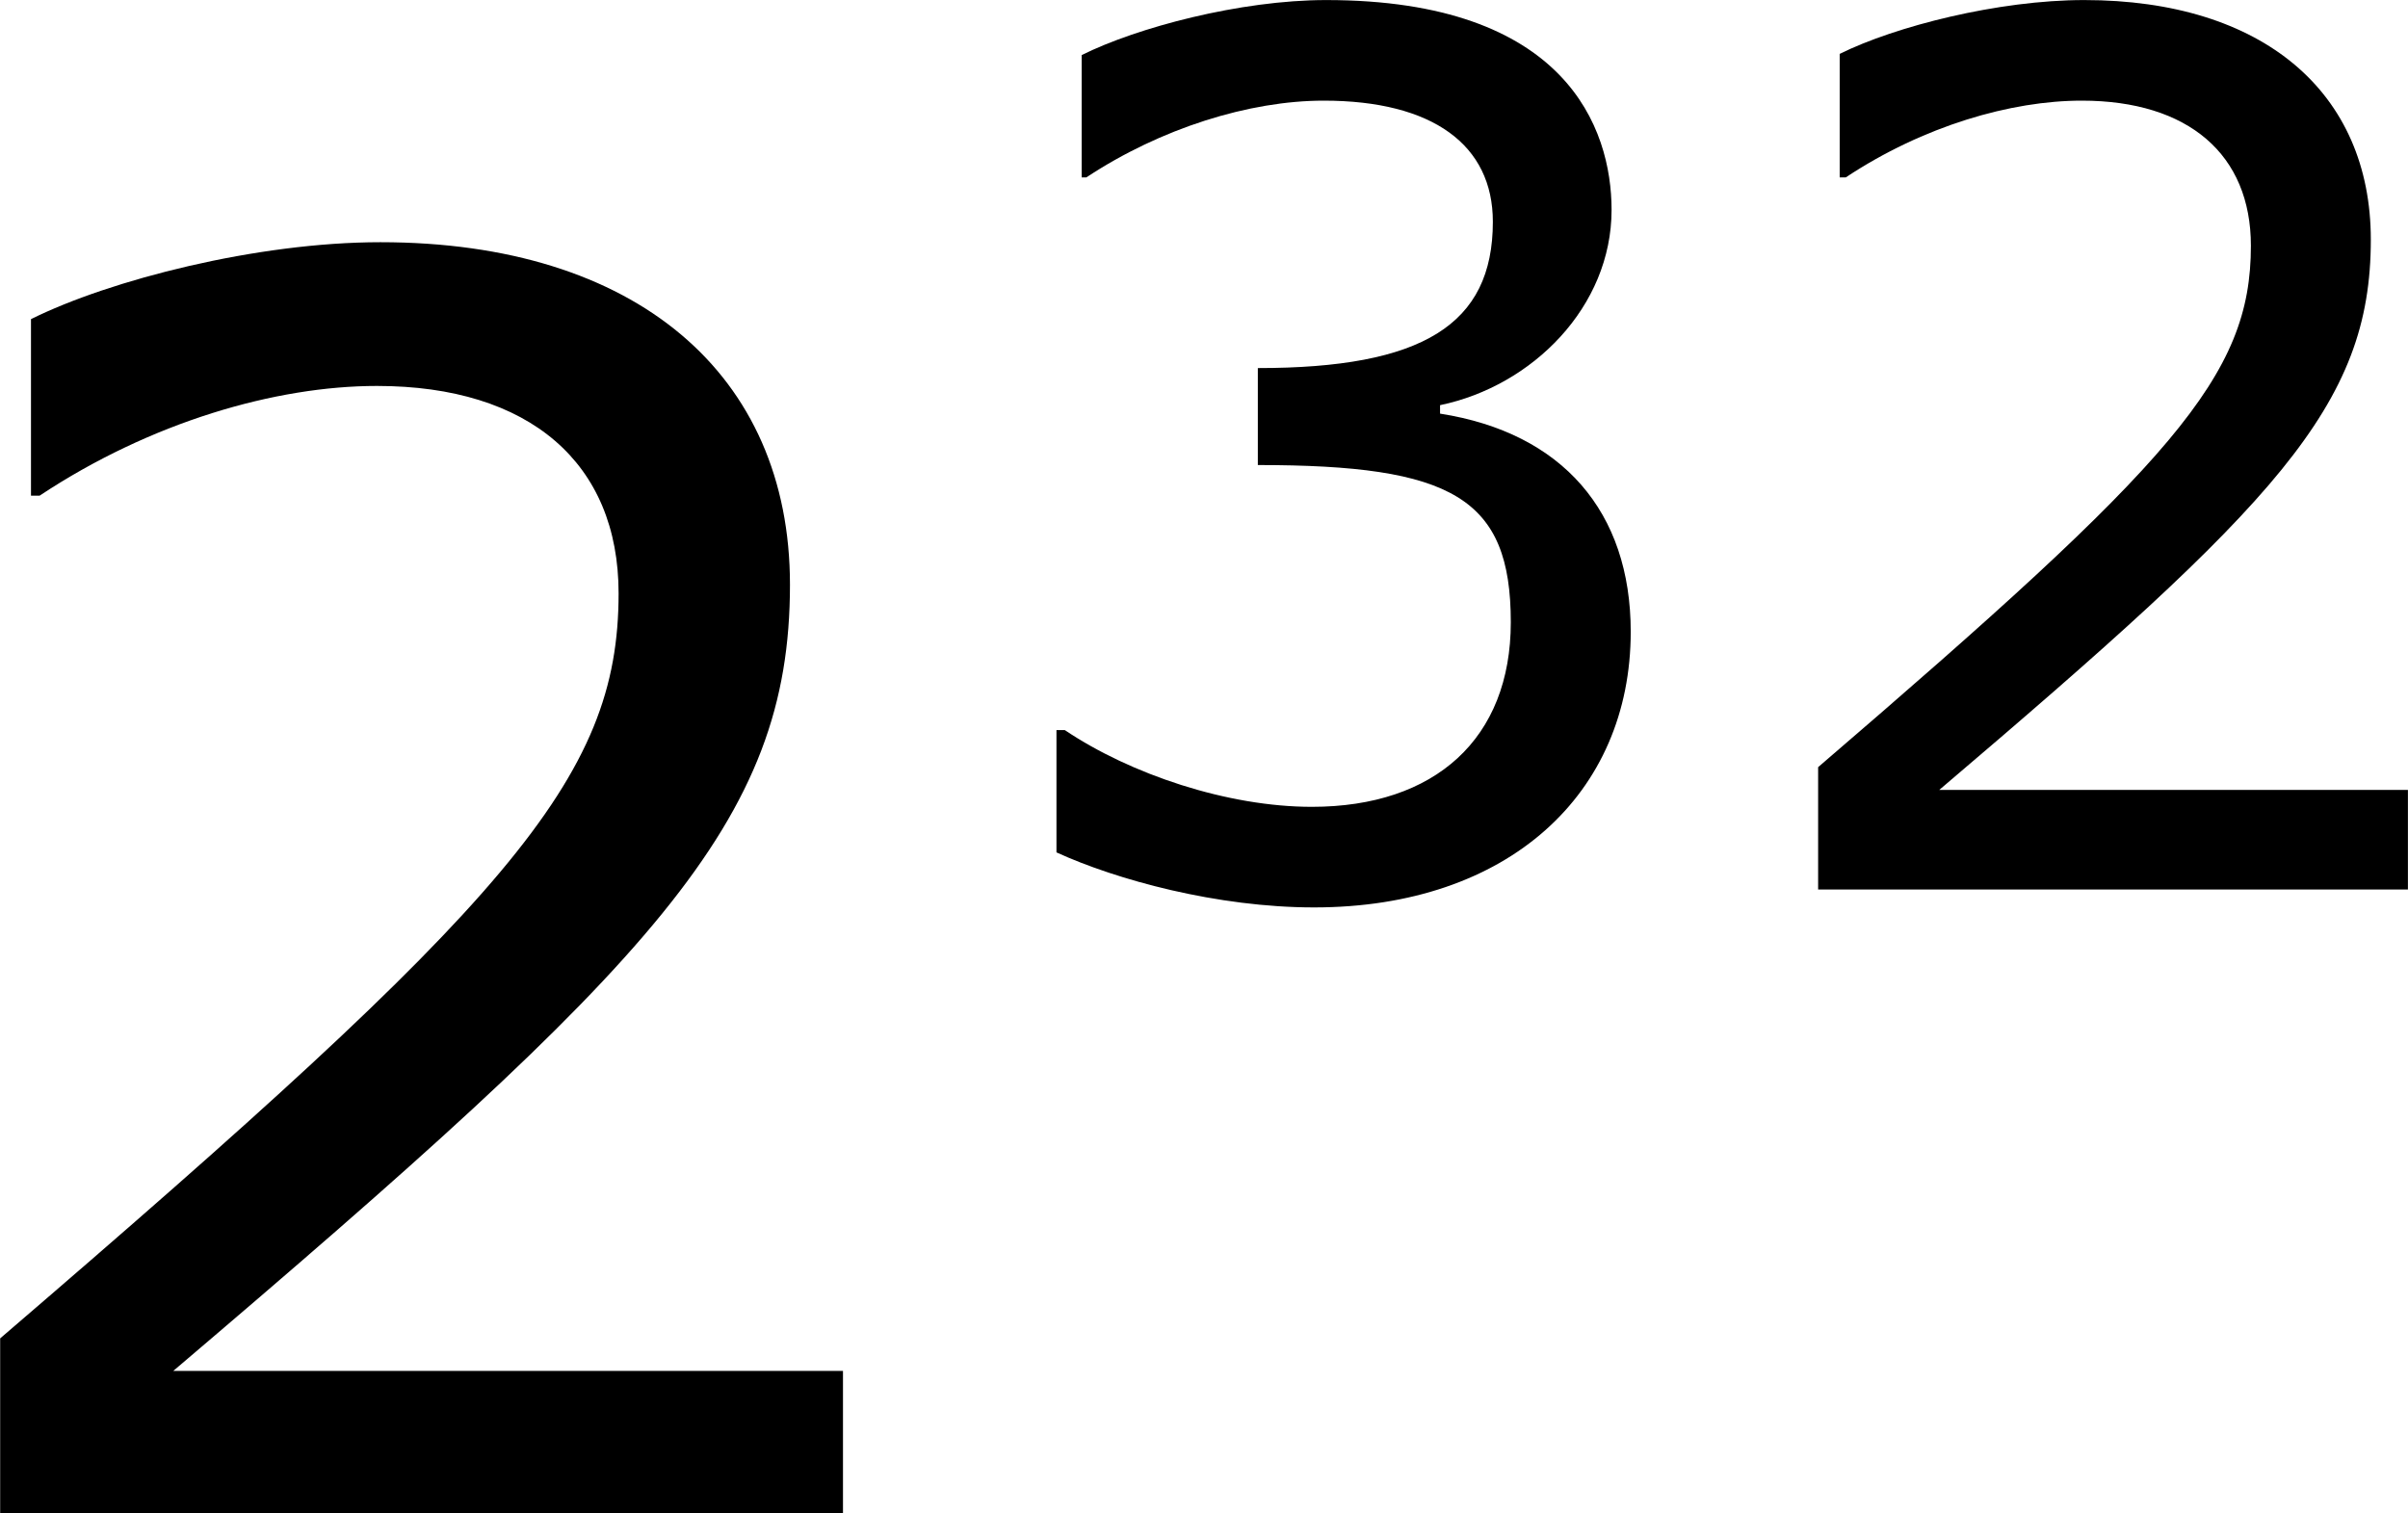
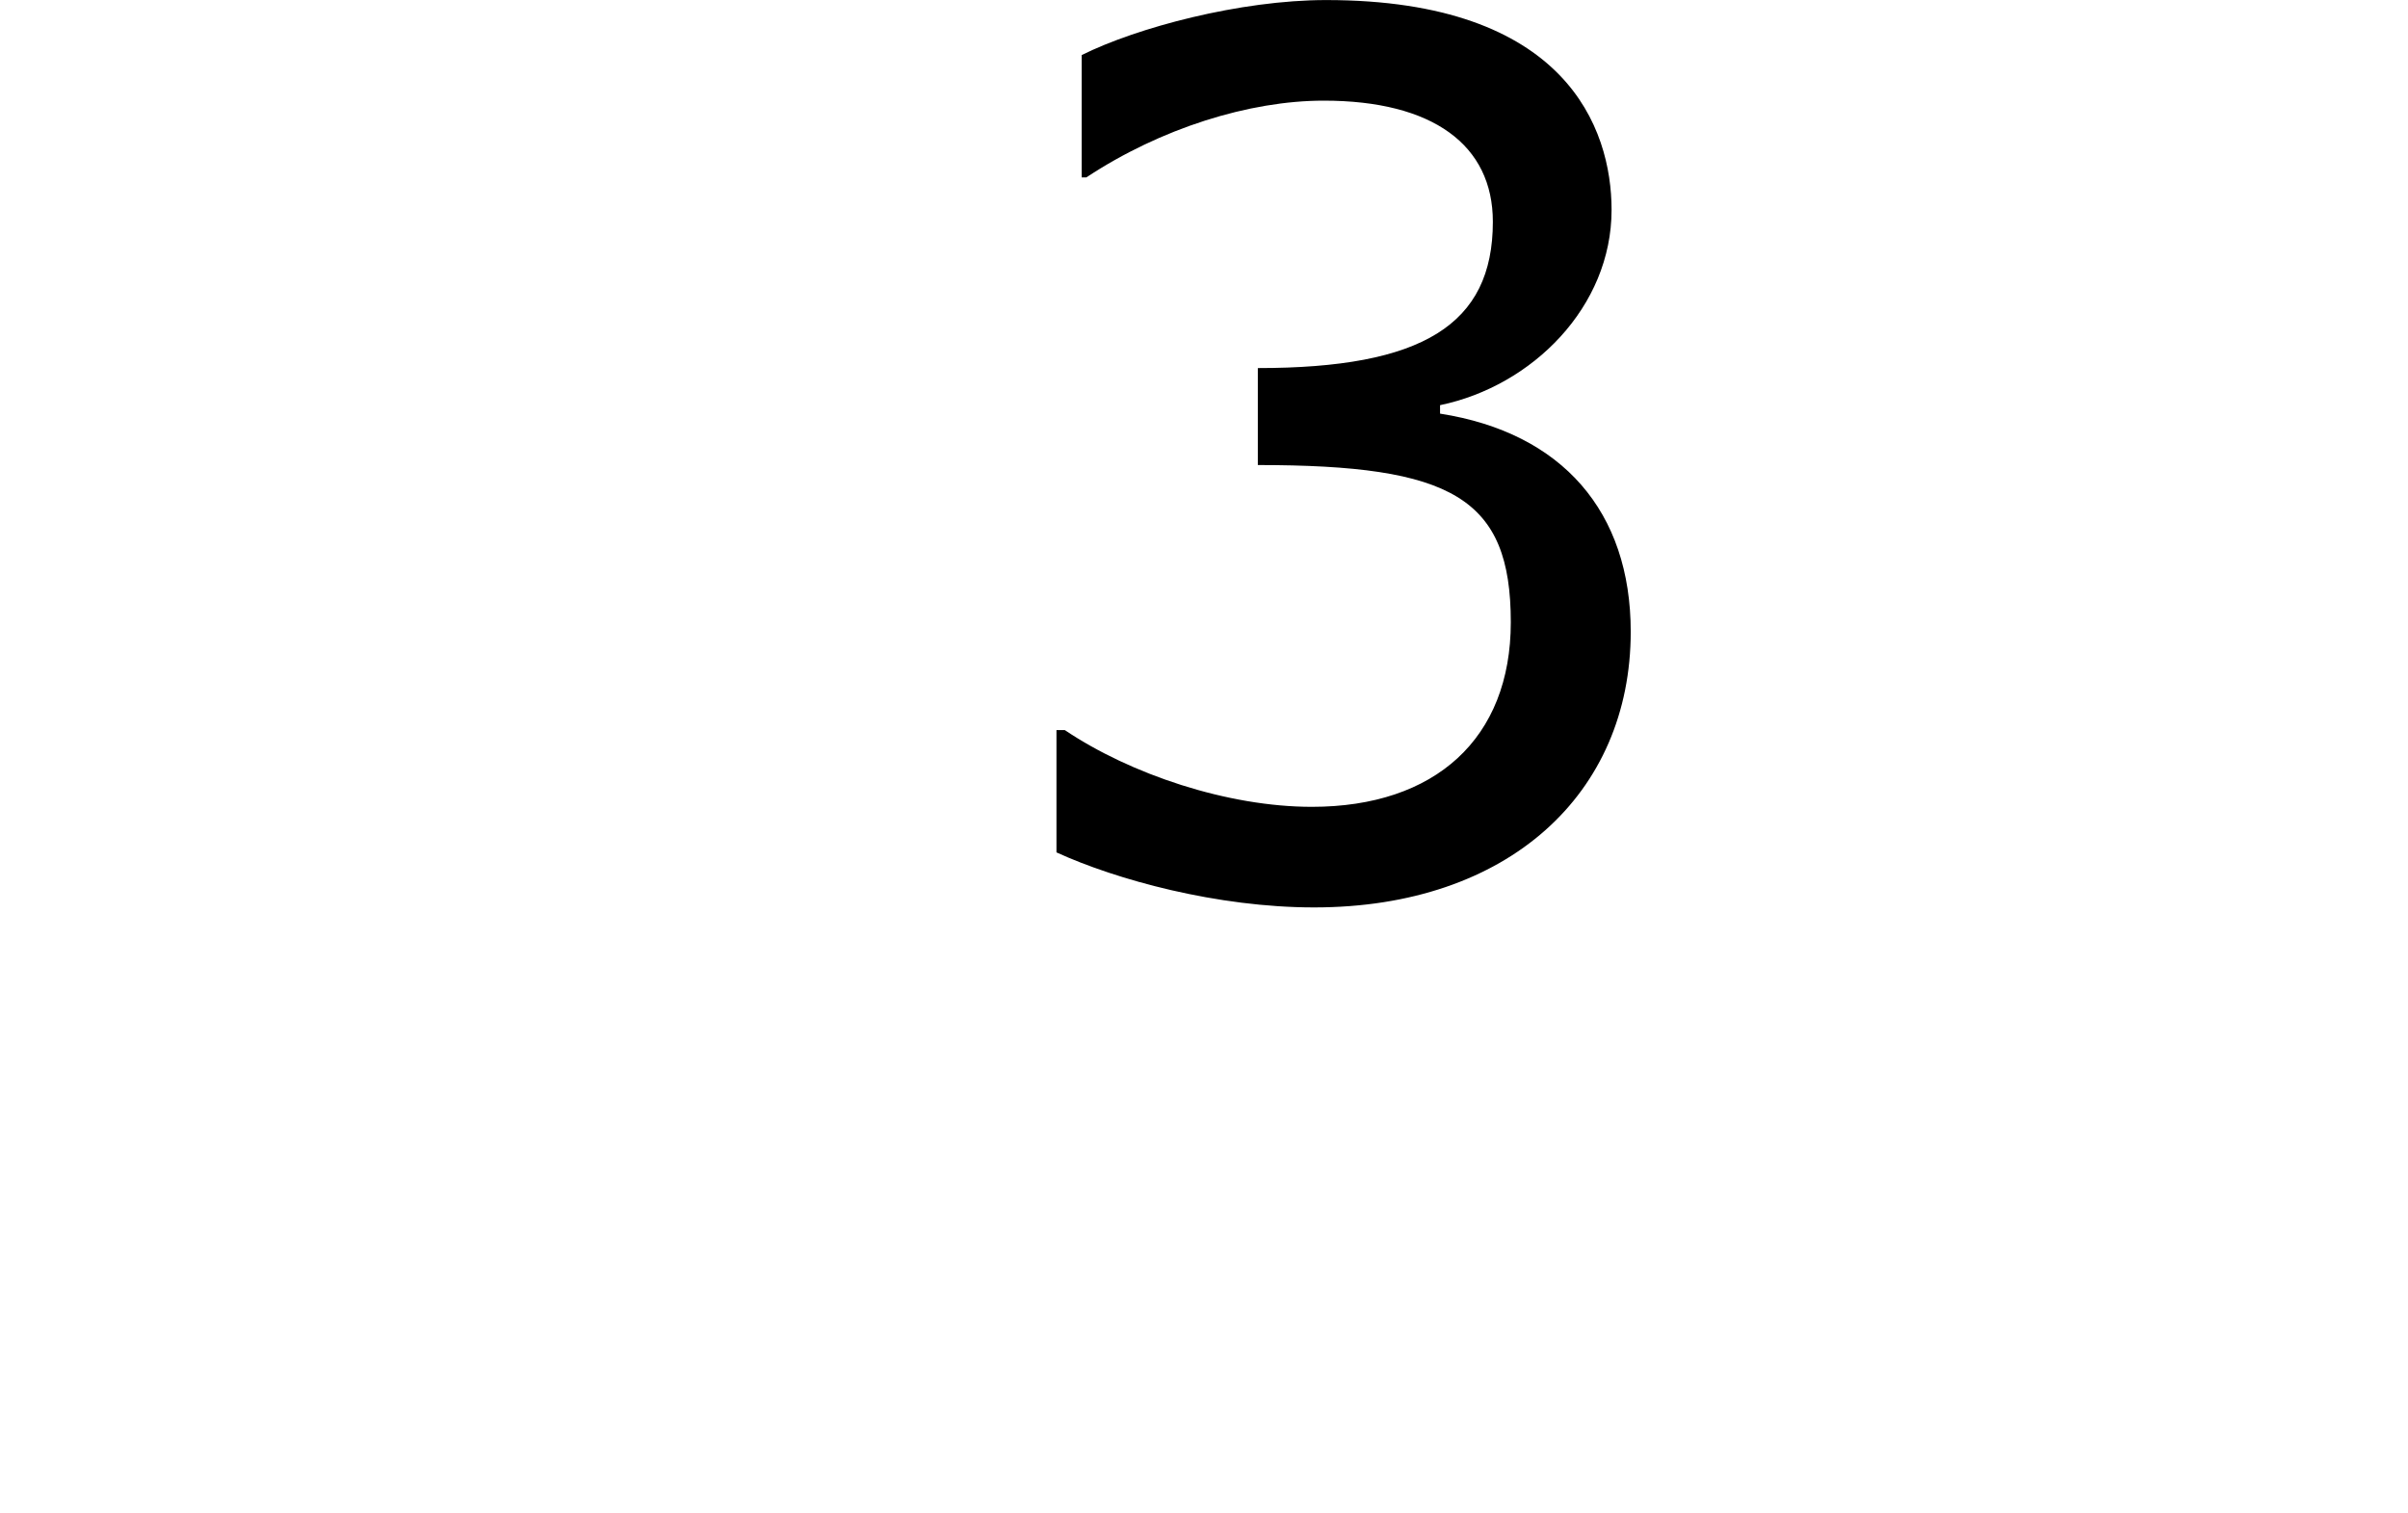
<svg xmlns="http://www.w3.org/2000/svg" xmlns:xlink="http://www.w3.org/1999/xlink" version="1.1" width="15.769pt" height="9.911pt" viewBox="-.303 -.254 15.769 9.911">
  <defs>
    <use id="g3-50" xlink:href="#g1-50" transform="scale(1.429)" />
-     <path id="g1-50" d="M3.967 0V-.577H1.251C3.203-2.237 3.752-2.8 3.752-3.766C3.752-4.62 3.127-5.155 2.091-5.155C1.591-5.155 .994-5.002 .674-4.843V-4.127H.709C1.16-4.426 1.667-4.572 2.077-4.572C2.696-4.572 3.057-4.259 3.057-3.731C3.057-2.974 2.612-2.48 .549-.709V0H3.967Z" />
    <path id="g1-51" d="M3.898-1.494C3.898-2.189 3.502-2.647 2.793-2.758V-2.807C3.328-2.918 3.787-3.377 3.787-3.939C3.787-4.412 3.523-5.155 2.133-5.155C1.633-5.155 1.035-4.995 .716-4.836V-4.127H.743C1.174-4.412 1.688-4.572 2.119-4.572C2.751-4.572 3.099-4.315 3.099-3.87C3.099-3.272 2.689-3.022 1.737-3.022V-2.46C2.862-2.46 3.203-2.272 3.203-1.549C3.203-.875 2.765-.479 2.05-.479C1.563-.479 1-.667 .618-.924H.57V-.215C.917-.056 1.501 .104 2.063 .104C3.189 .104 3.898-.556 3.898-1.494Z" />
  </defs>
  <g id="page1" transform="matrix(1.13 0 0 1.13 -81.119 -68.022)">
    <use x="70.735" y="68.742" xlink:href="#g3-50" />
    <use x="77.071" y="65.127" xlink:href="#g1-51" />
    <use x="81.506" y="65.127" xlink:href="#g1-50" />
  </g>
</svg>